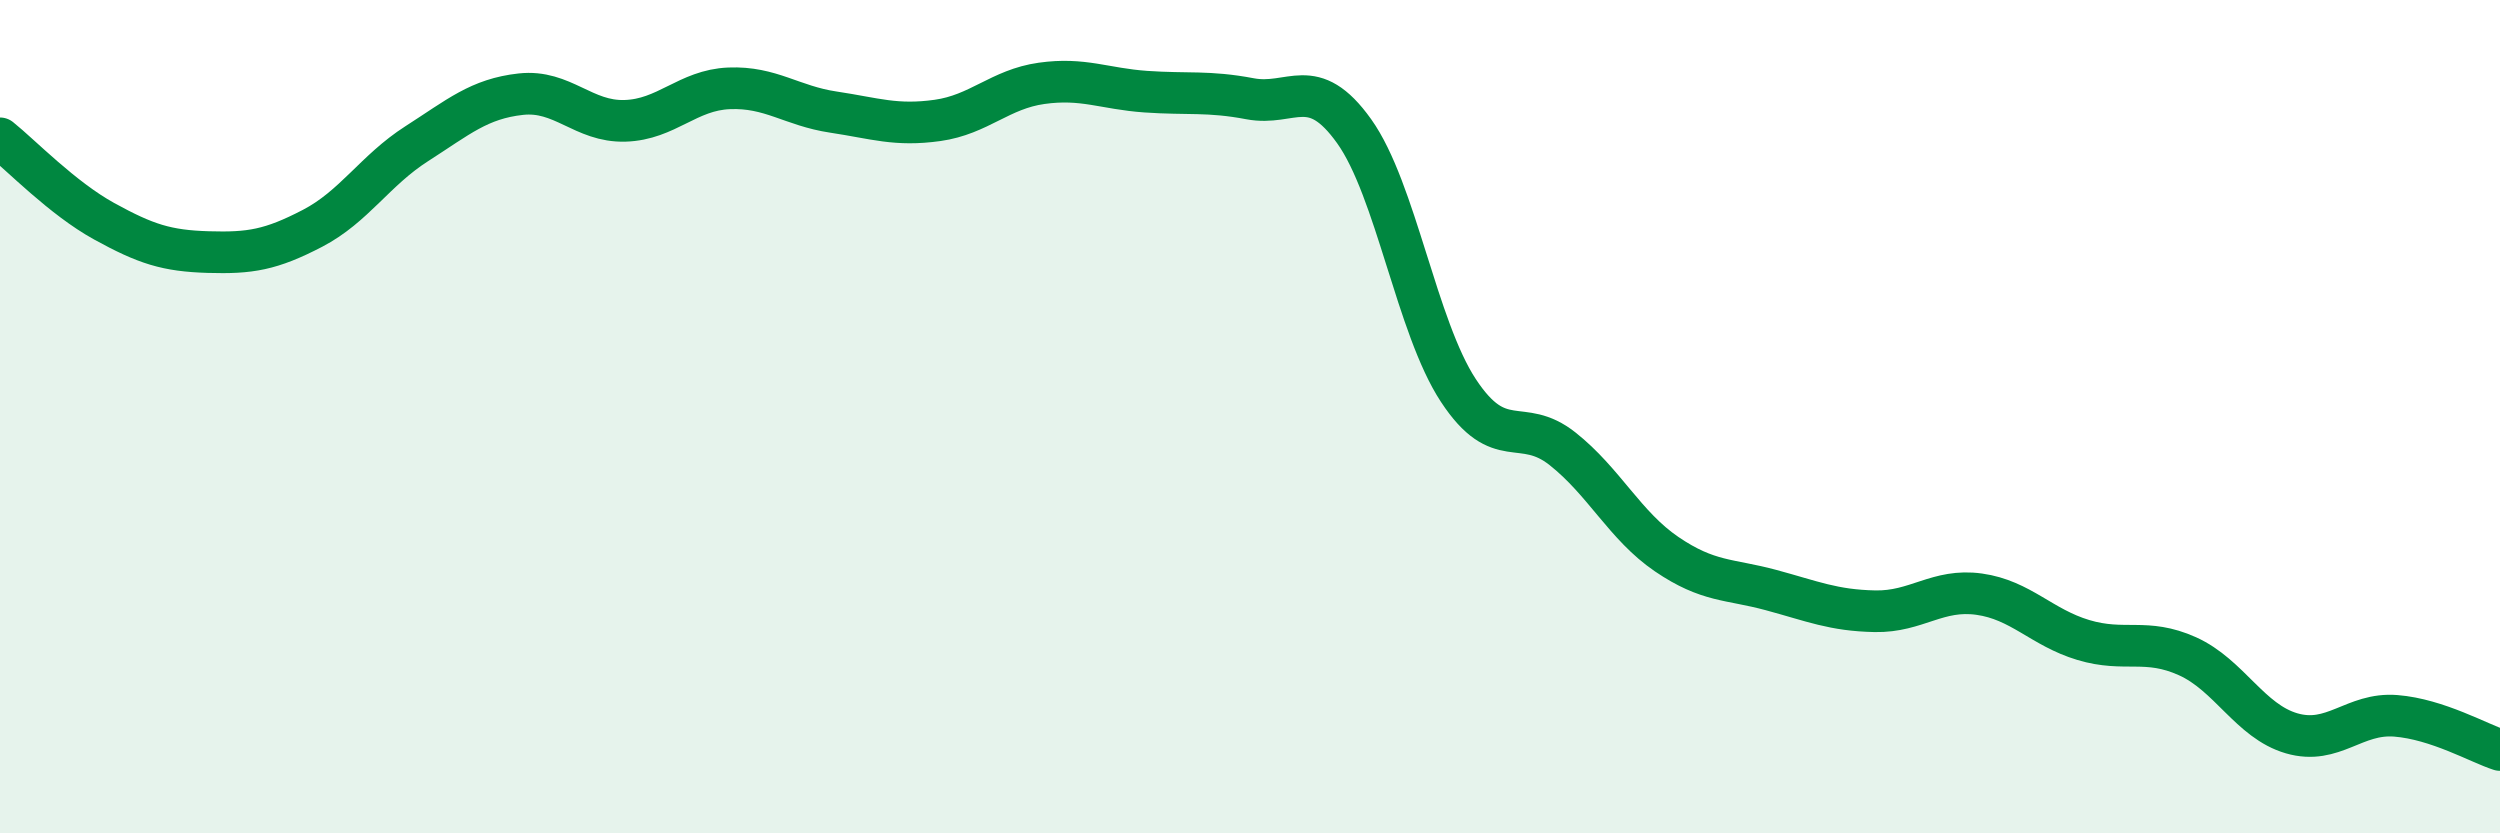
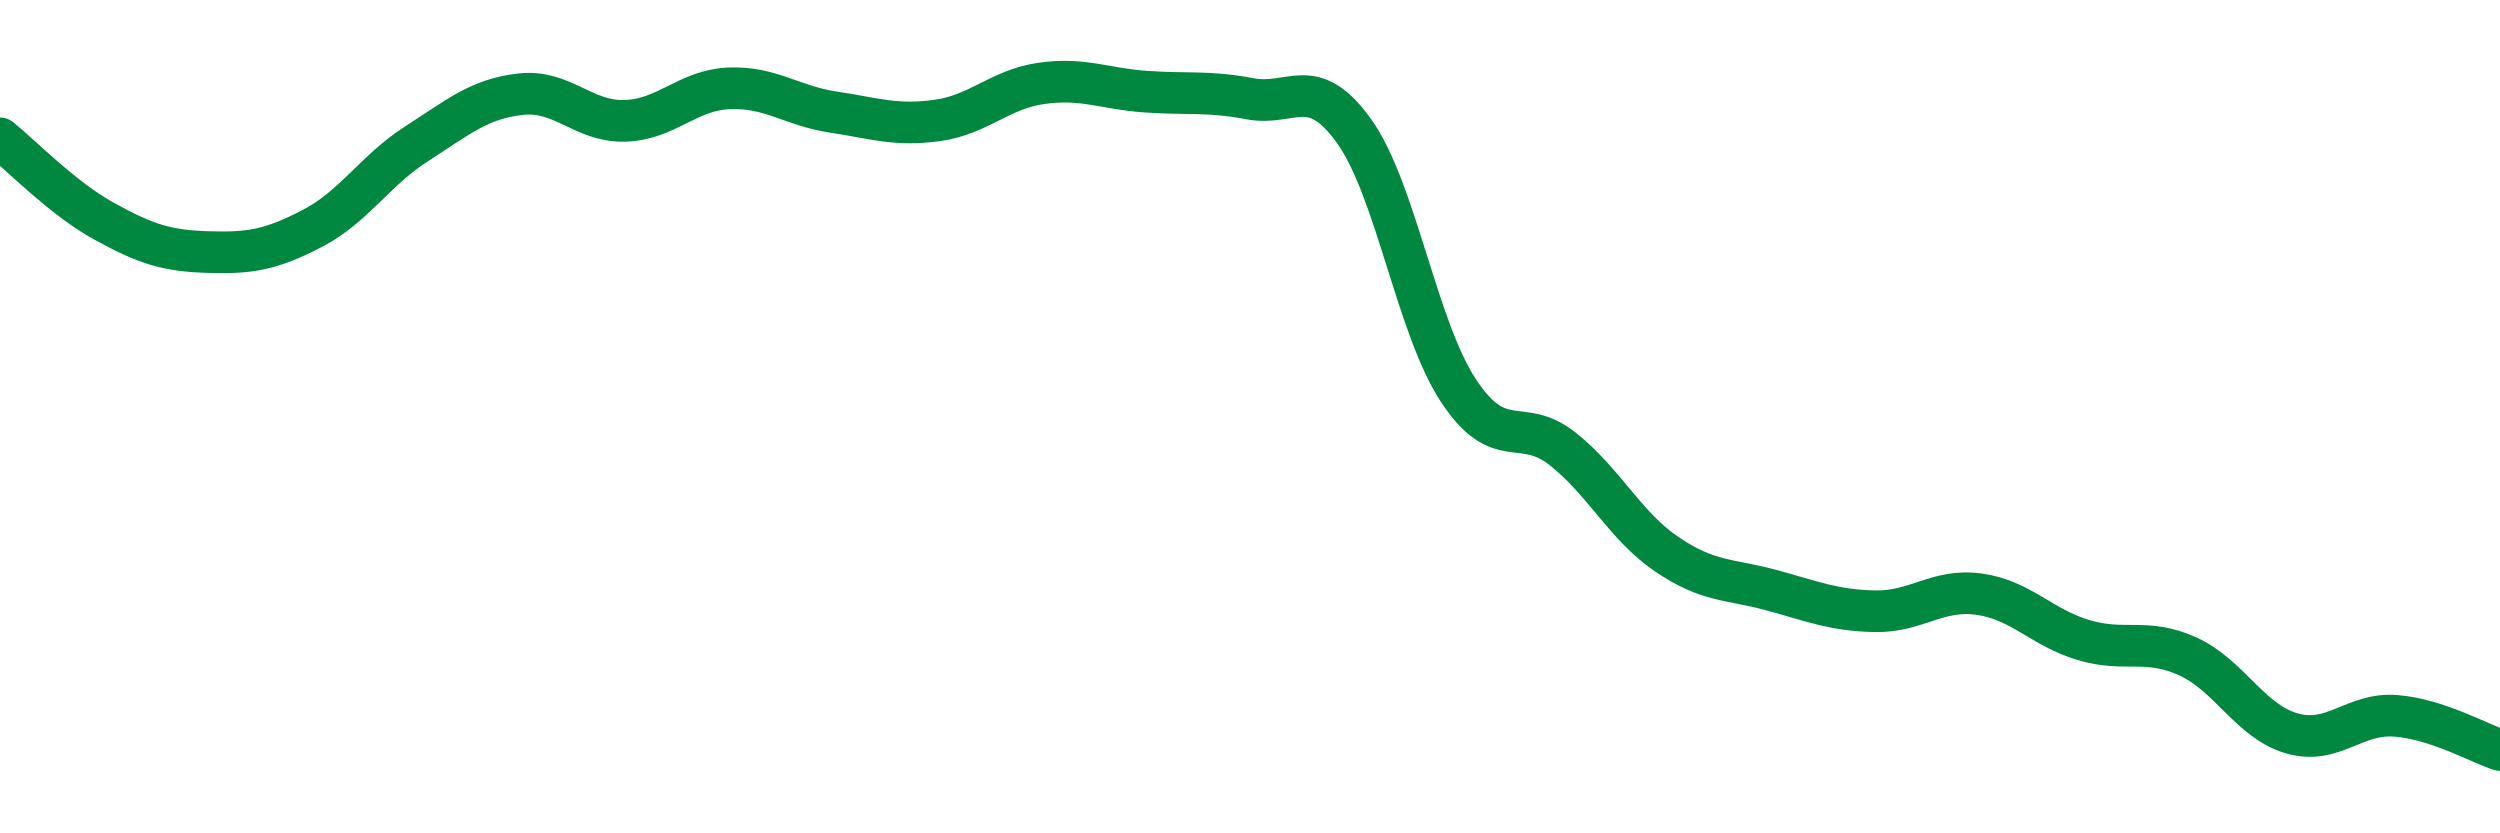
<svg xmlns="http://www.w3.org/2000/svg" width="60" height="20" viewBox="0 0 60 20">
-   <path d="M 0,3.32 C 0.5,3.72 1.5,4.76 2.5,5.31 C 3.5,5.86 4,6.02 5,6.05 C 6,6.08 6.5,6 7.5,5.48 C 8.5,4.96 9,4.09 10,3.45 C 11,2.81 11.5,2.37 12.5,2.26 C 13.5,2.15 14,2.93 15,2.9 C 16,2.87 16.5,2.16 17.5,2.12 C 18.5,2.08 19,2.54 20,2.69 C 21,2.84 21.5,3.03 22.5,2.89 C 23.5,2.75 24,2.14 25,2 C 26,1.86 26.5,2.13 27.5,2.2 C 28.5,2.27 29,2.18 30,2.37 C 31,2.56 31.5,1.75 32.5,3.15 C 33.5,4.55 34,7.85 35,9.37 C 36,10.89 36.5,9.98 37.5,10.77 C 38.5,11.56 39,12.62 40,13.3 C 41,13.98 41.5,13.89 42.5,14.16 C 43.5,14.43 44,14.65 45,14.67 C 46,14.69 46.5,14.12 47.5,14.26 C 48.5,14.4 49,15.06 50,15.36 C 51,15.66 51.5,15.3 52.5,15.75 C 53.5,16.2 54,17.31 55,17.6 C 56,17.89 56.5,17.1 57.5,17.18 C 58.5,17.26 59.5,17.84 60,18L60 20L0 20Z" fill="#008740" opacity="0.1" stroke-linecap="round" stroke-linejoin="round" />
  <path d="M 0,3.32 C 0.5,3.72 1.5,4.76 2.5,5.31 C 3.5,5.86 4,6.02 5,6.05 C 6,6.08 6.5,6 7.5,5.48 C 8.5,4.96 9,4.09 10,3.45 C 11,2.81 11.5,2.37 12.5,2.26 C 13.5,2.15 14,2.93 15,2.9 C 16,2.87 16.5,2.16 17.5,2.12 C 18.5,2.08 19,2.54 20,2.69 C 21,2.84 21.5,3.03 22.5,2.89 C 23.5,2.75 24,2.14 25,2 C 26,1.86 26.5,2.13 27.5,2.2 C 28.5,2.27 29,2.18 30,2.37 C 31,2.56 31.5,1.75 32.5,3.15 C 33.5,4.55 34,7.85 35,9.37 C 36,10.89 36.5,9.98 37.5,10.77 C 38.5,11.56 39,12.62 40,13.3 C 41,13.98 41.5,13.89 42.5,14.16 C 43.5,14.43 44,14.65 45,14.67 C 46,14.69 46.5,14.12 47.5,14.26 C 48.5,14.4 49,15.06 50,15.36 C 51,15.66 51.5,15.3 52.5,15.75 C 53.5,16.2 54,17.31 55,17.6 C 56,17.89 56.5,17.1 57.5,17.18 C 58.5,17.26 59.5,17.84 60,18" stroke="#008740" stroke-width="1" fill="none" stroke-linecap="round" stroke-linejoin="round" />
</svg>